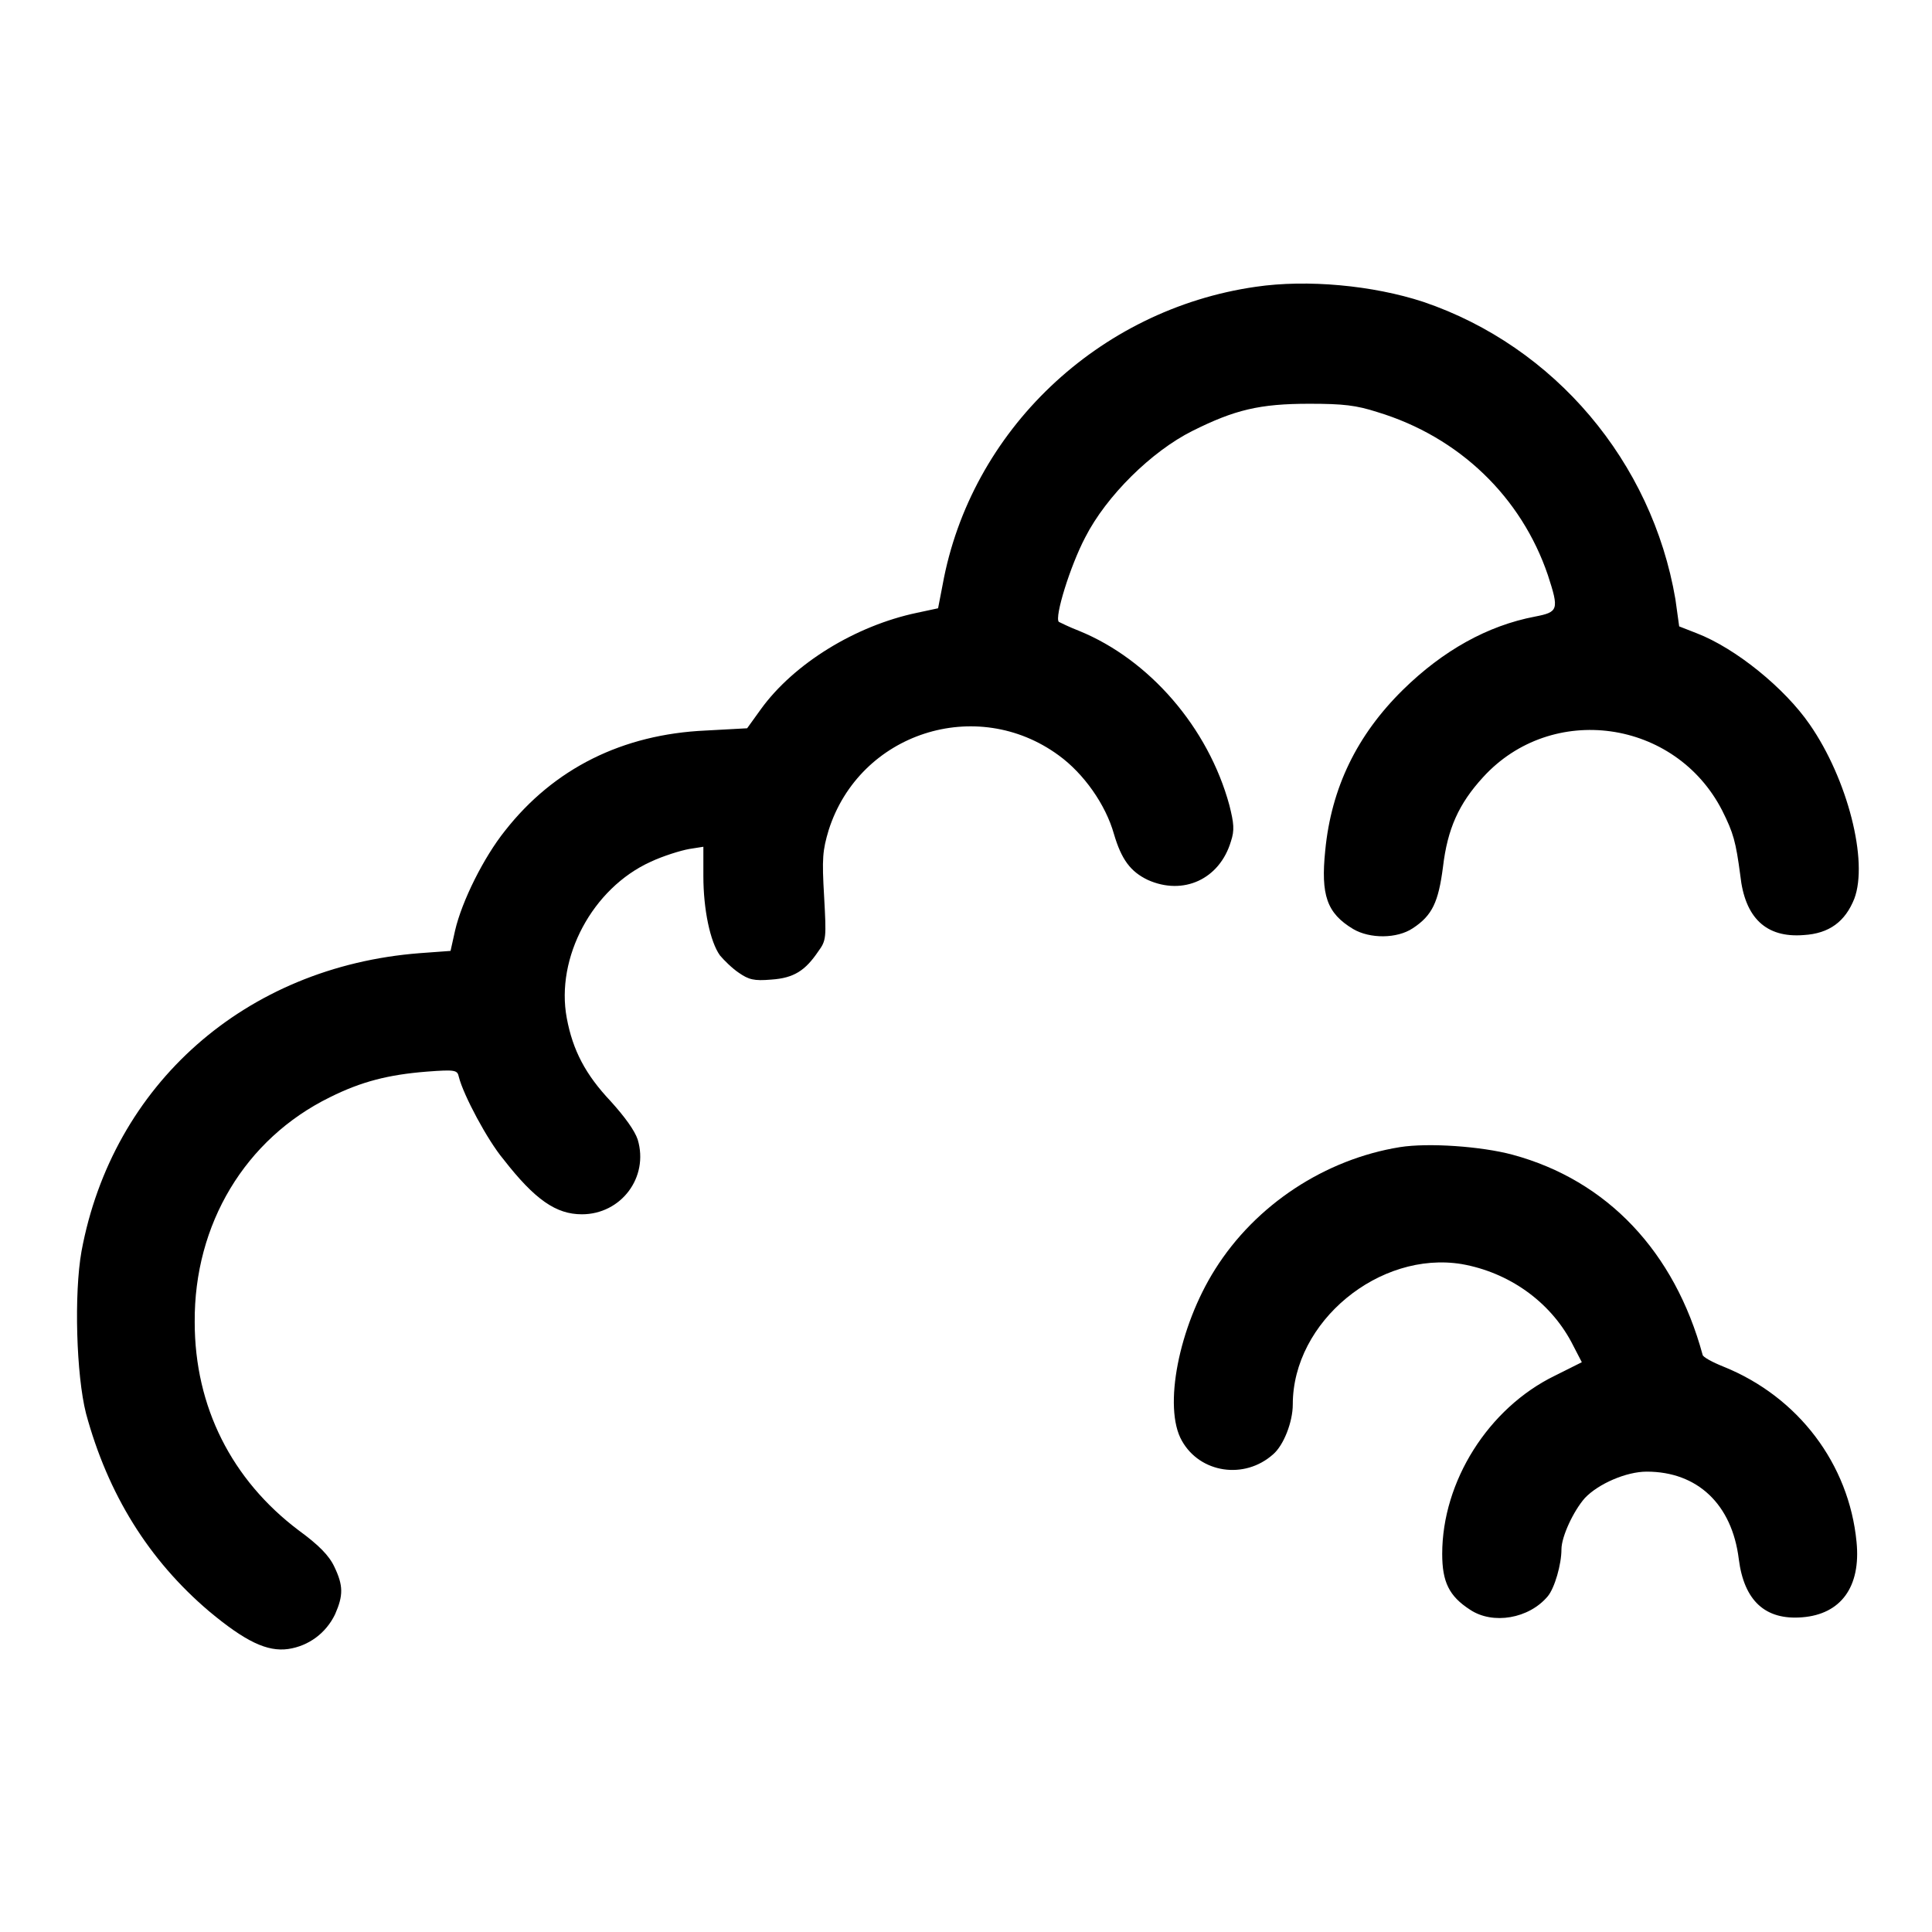
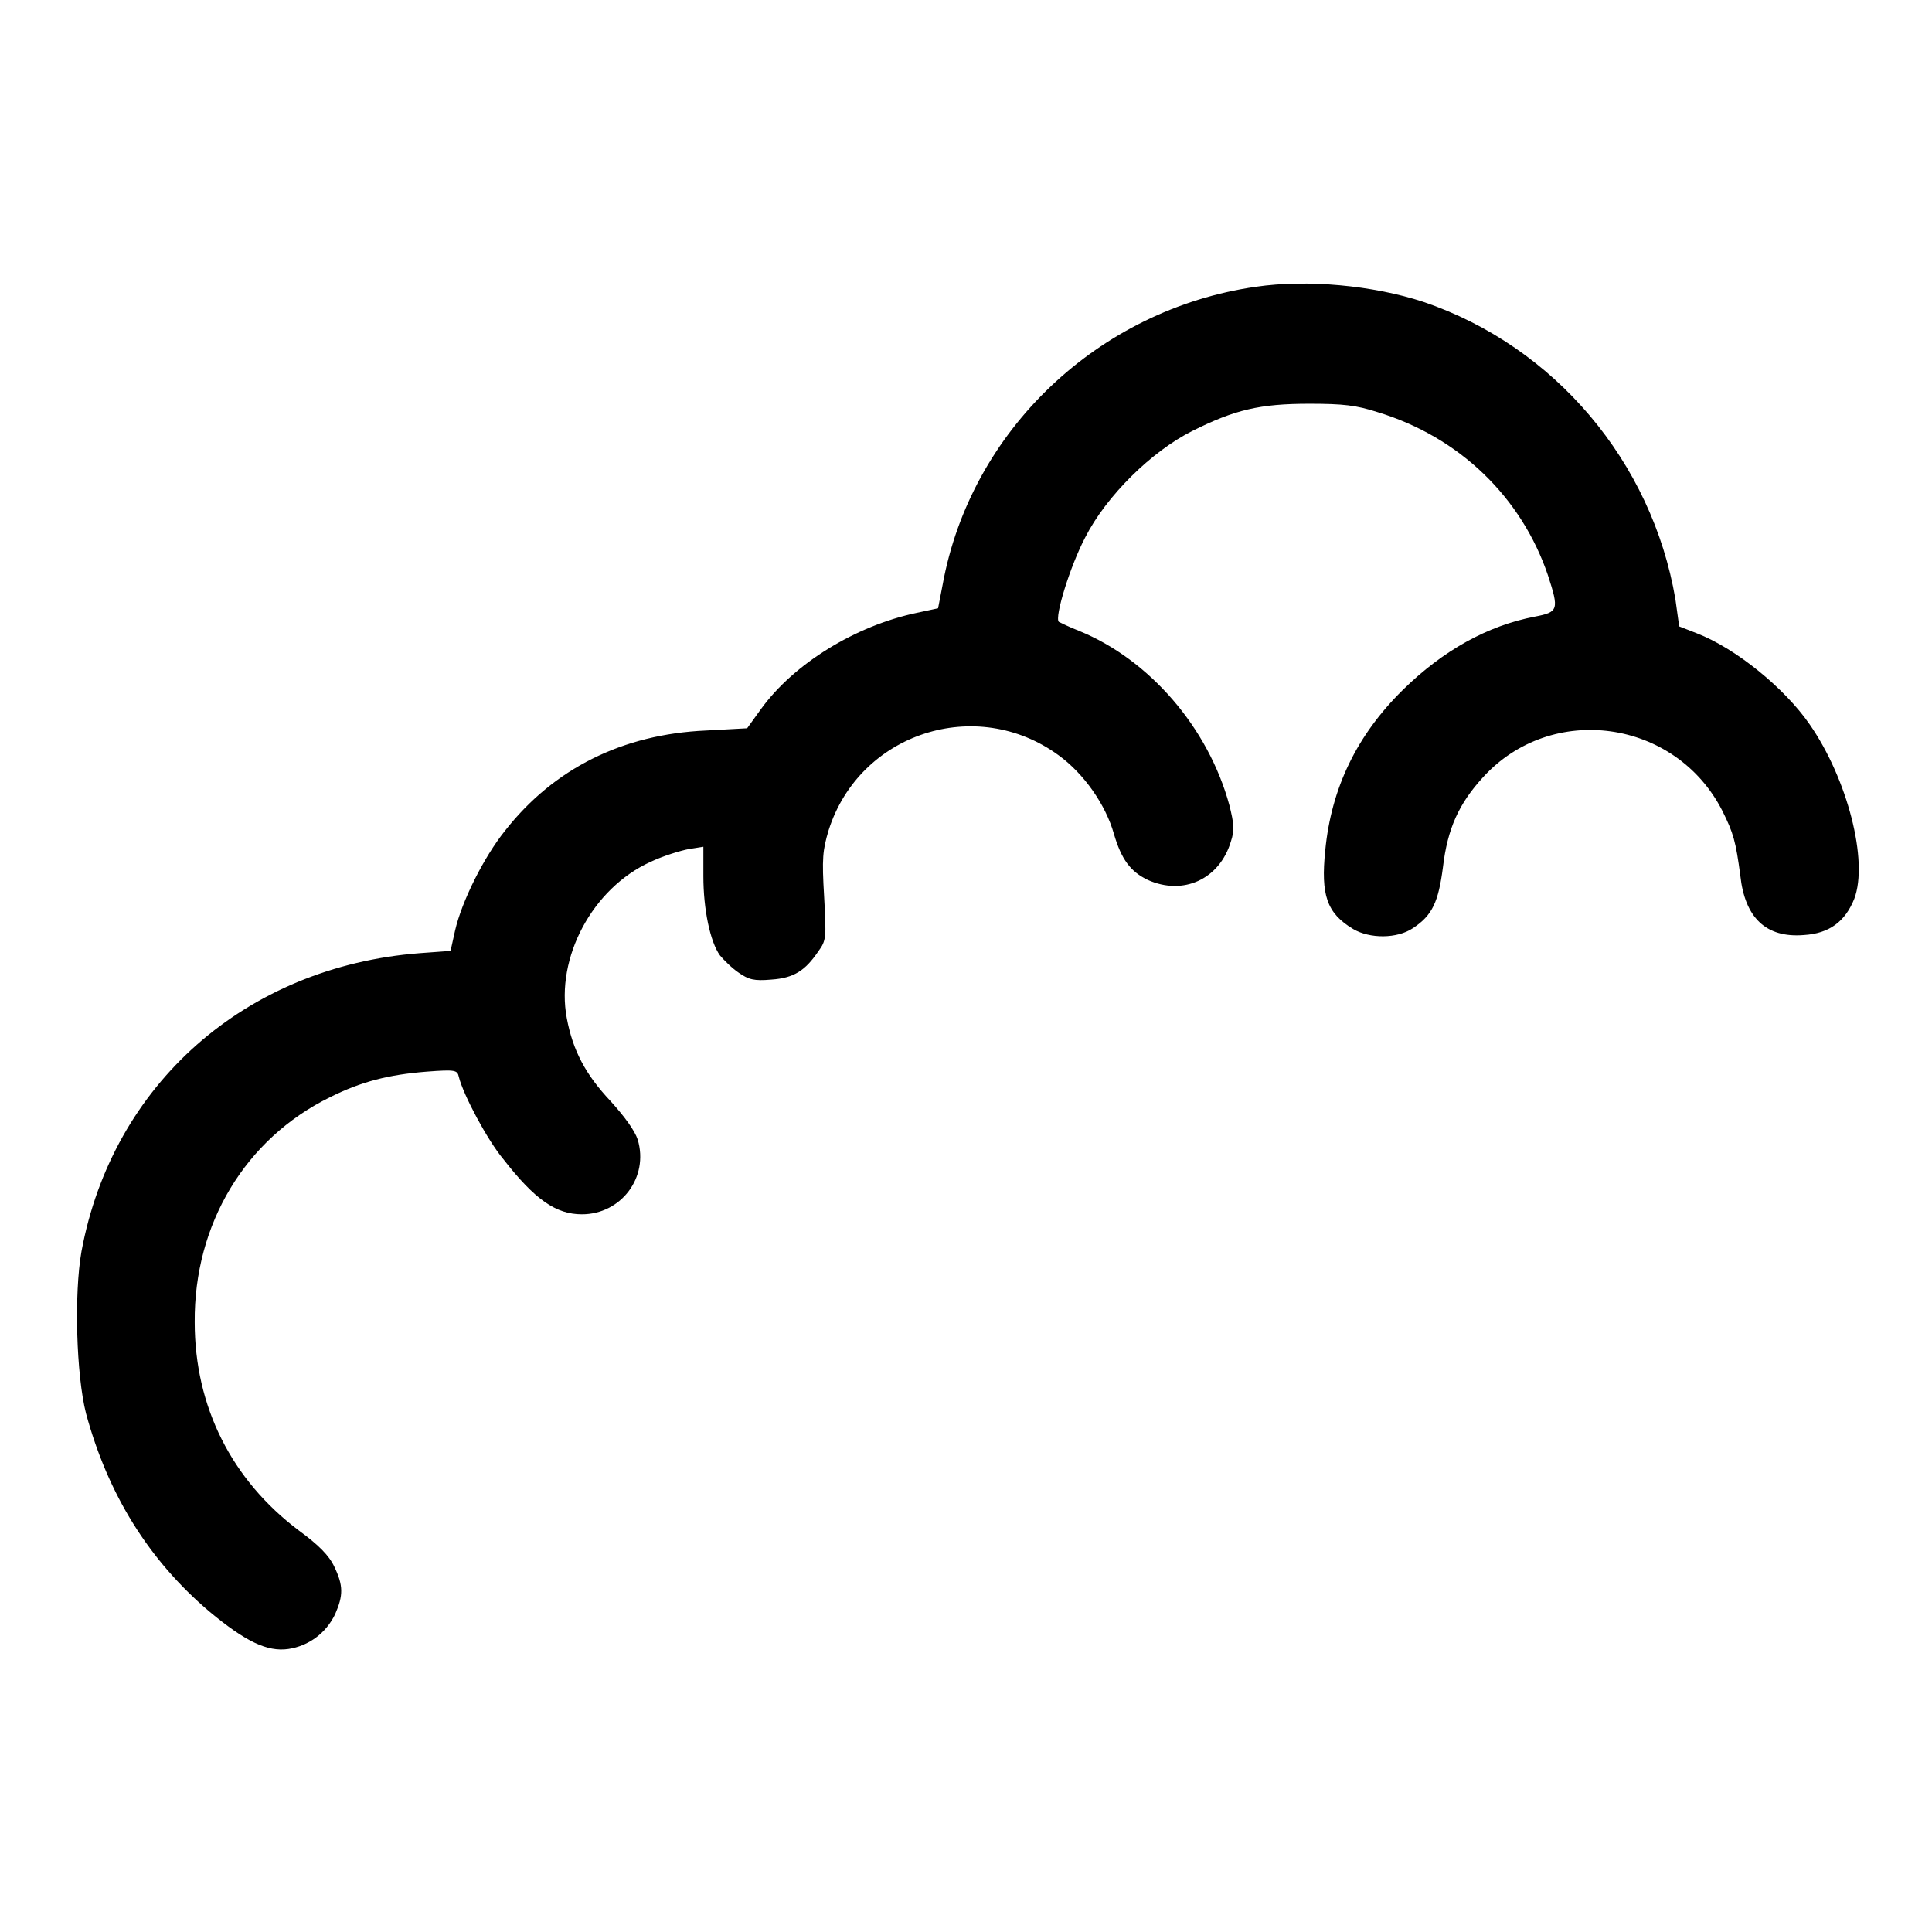
<svg xmlns="http://www.w3.org/2000/svg" version="1.1" x="0px" y="0px" viewBox="0 0 256 256" enable-background="new 0 0 256 256" xml:space="preserve">
  <g>
    <g>
      <g>
        <path fill="#000000" d="M166.4,38c-20.9,3-37.8,19.1-41.5,39.5l-0.6,3.1l-2.8,0.6c-8.1,1.7-16.3,6.7-20.7,12.8l-1.8,2.5l-5.5,0.3c-11,0.5-20.1,5-26.6,13.3c-2.8,3.5-5.7,9.3-6.6,13.2l-0.6,2.7l-4.1,0.3c-23.1,1.8-40.7,17.4-44.8,39.5c-1,5.6-0.7,16.4,0.6,21.5c2.9,10.7,8.3,19.4,16.3,26.2c4.8,4,7.7,5.4,10.5,5c2.7-0.4,5-2.1,6.2-4.6c1.1-2.5,1.1-3.8-0.1-6.3c-0.7-1.5-2.1-2.9-4.7-4.8c-8.9-6.7-13.8-16.4-13.8-27.6c-0.1-13,6.7-24.3,17.9-29.8c4.2-2.1,7.8-3,12.8-3.4c3.9-0.3,4.1-0.2,4.3,0.7c0.6,2.4,3.8,8.4,5.9,10.9c4.2,5.4,7,7.3,10.4,7.3c5.2,0,8.9-4.9,7.4-9.9c-0.4-1.2-1.7-3-3.6-5.1c-3.3-3.5-5-6.7-5.8-11c-1.5-8,3.4-17.2,11.1-20.7c1.7-0.8,4-1.5,5.1-1.7l1.9-0.3v3.9c0,4.4,0.9,8.7,2.2,10.5c0.5,0.6,1.6,1.7,2.5,2.3c1.3,0.9,2,1.1,4.3,0.9c3-0.2,4.5-1.2,6.2-3.7c1.1-1.5,1.1-1.8,0.8-7.3c-0.3-5.1-0.2-6.1,0.6-8.8c4.1-12.9,19.6-17.9,30.5-9.9c3.3,2.4,6.2,6.5,7.3,10.4c1,3.4,2.2,5,4.5,6.1c4.7,2.1,9.5-0.1,11-5.1c0.5-1.5,0.4-2.4-0.2-4.8c-2.8-10.3-10.6-19.3-19.9-23.1c-1.3-0.5-2.5-1.1-2.7-1.2c-0.6-0.6,1.5-7.4,3.5-11.2c2.8-5.5,8.8-11.4,14.2-14.1c5.6-2.8,8.9-3.6,15.5-3.6c4.5,0,6.2,0.2,9,1.1c10.9,3.3,19.1,11.3,22.6,21.6c1.5,4.6,1.4,4.9-1.7,5.5c-6.3,1.2-12.2,4.5-17.5,9.7c-6.1,6-9.5,13-10.3,21.3c-0.6,5.9,0.2,8.3,3.7,10.4c2.2,1.3,5.8,1.3,7.9-0.1c2.6-1.7,3.4-3.5,4-8.1c0.6-5.1,2.1-8.4,5.3-11.9c9.1-10,25.5-7.7,31.7,4.4c1.5,3,1.8,4.1,2.4,8.6c0.6,5.6,3.4,8.3,8.4,7.9c3.4-0.2,5.5-1.8,6.7-4.8c1.9-5-0.9-15.9-5.9-23.1c-3.3-4.8-9.8-10.1-15-12.1l-2.3-0.9l-0.5-3.6C218.9,61.2,206,45.9,188.6,40C181.9,37.8,173.2,37,166.4,38z" />
-         <path fill="#000000" d="M185.5,152c-9.9,1.6-19.1,7.6-24.5,16.2c-4.8,7.6-6.9,18.3-4.4,22.7c2.4,4.3,8.3,5.2,12.1,1.8c1.4-1.2,2.6-4.3,2.6-6.6c0-11,11.5-20.4,22.4-18.6c6.2,1.1,11.6,4.9,14.5,10.3l1.4,2.7l-3.6,1.8c-8.8,4.3-14.9,14-14.9,23.6c0,3.7,0.9,5.6,3.7,7.4c3,2,7.8,1.2,10.3-1.8c0.9-1.1,1.8-4.2,1.8-6.2c0-1.7,1.6-5.1,3.1-6.8c1.8-1.9,5.5-3.5,8.2-3.5c6.7,0,11.3,4.3,12.2,11.6c0.7,5.5,3.5,8.1,8.4,7.7c5.1-0.4,7.8-4,7.2-10c-1-10.3-7.7-19.2-17.6-23.2c-1.5-0.6-2.8-1.3-2.8-1.6c-3.7-13.6-12.6-23.1-25.2-26.5C196.3,151.9,189.3,151.4,185.5,152z" />
      </g>
    </g>
  </g>
</svg>